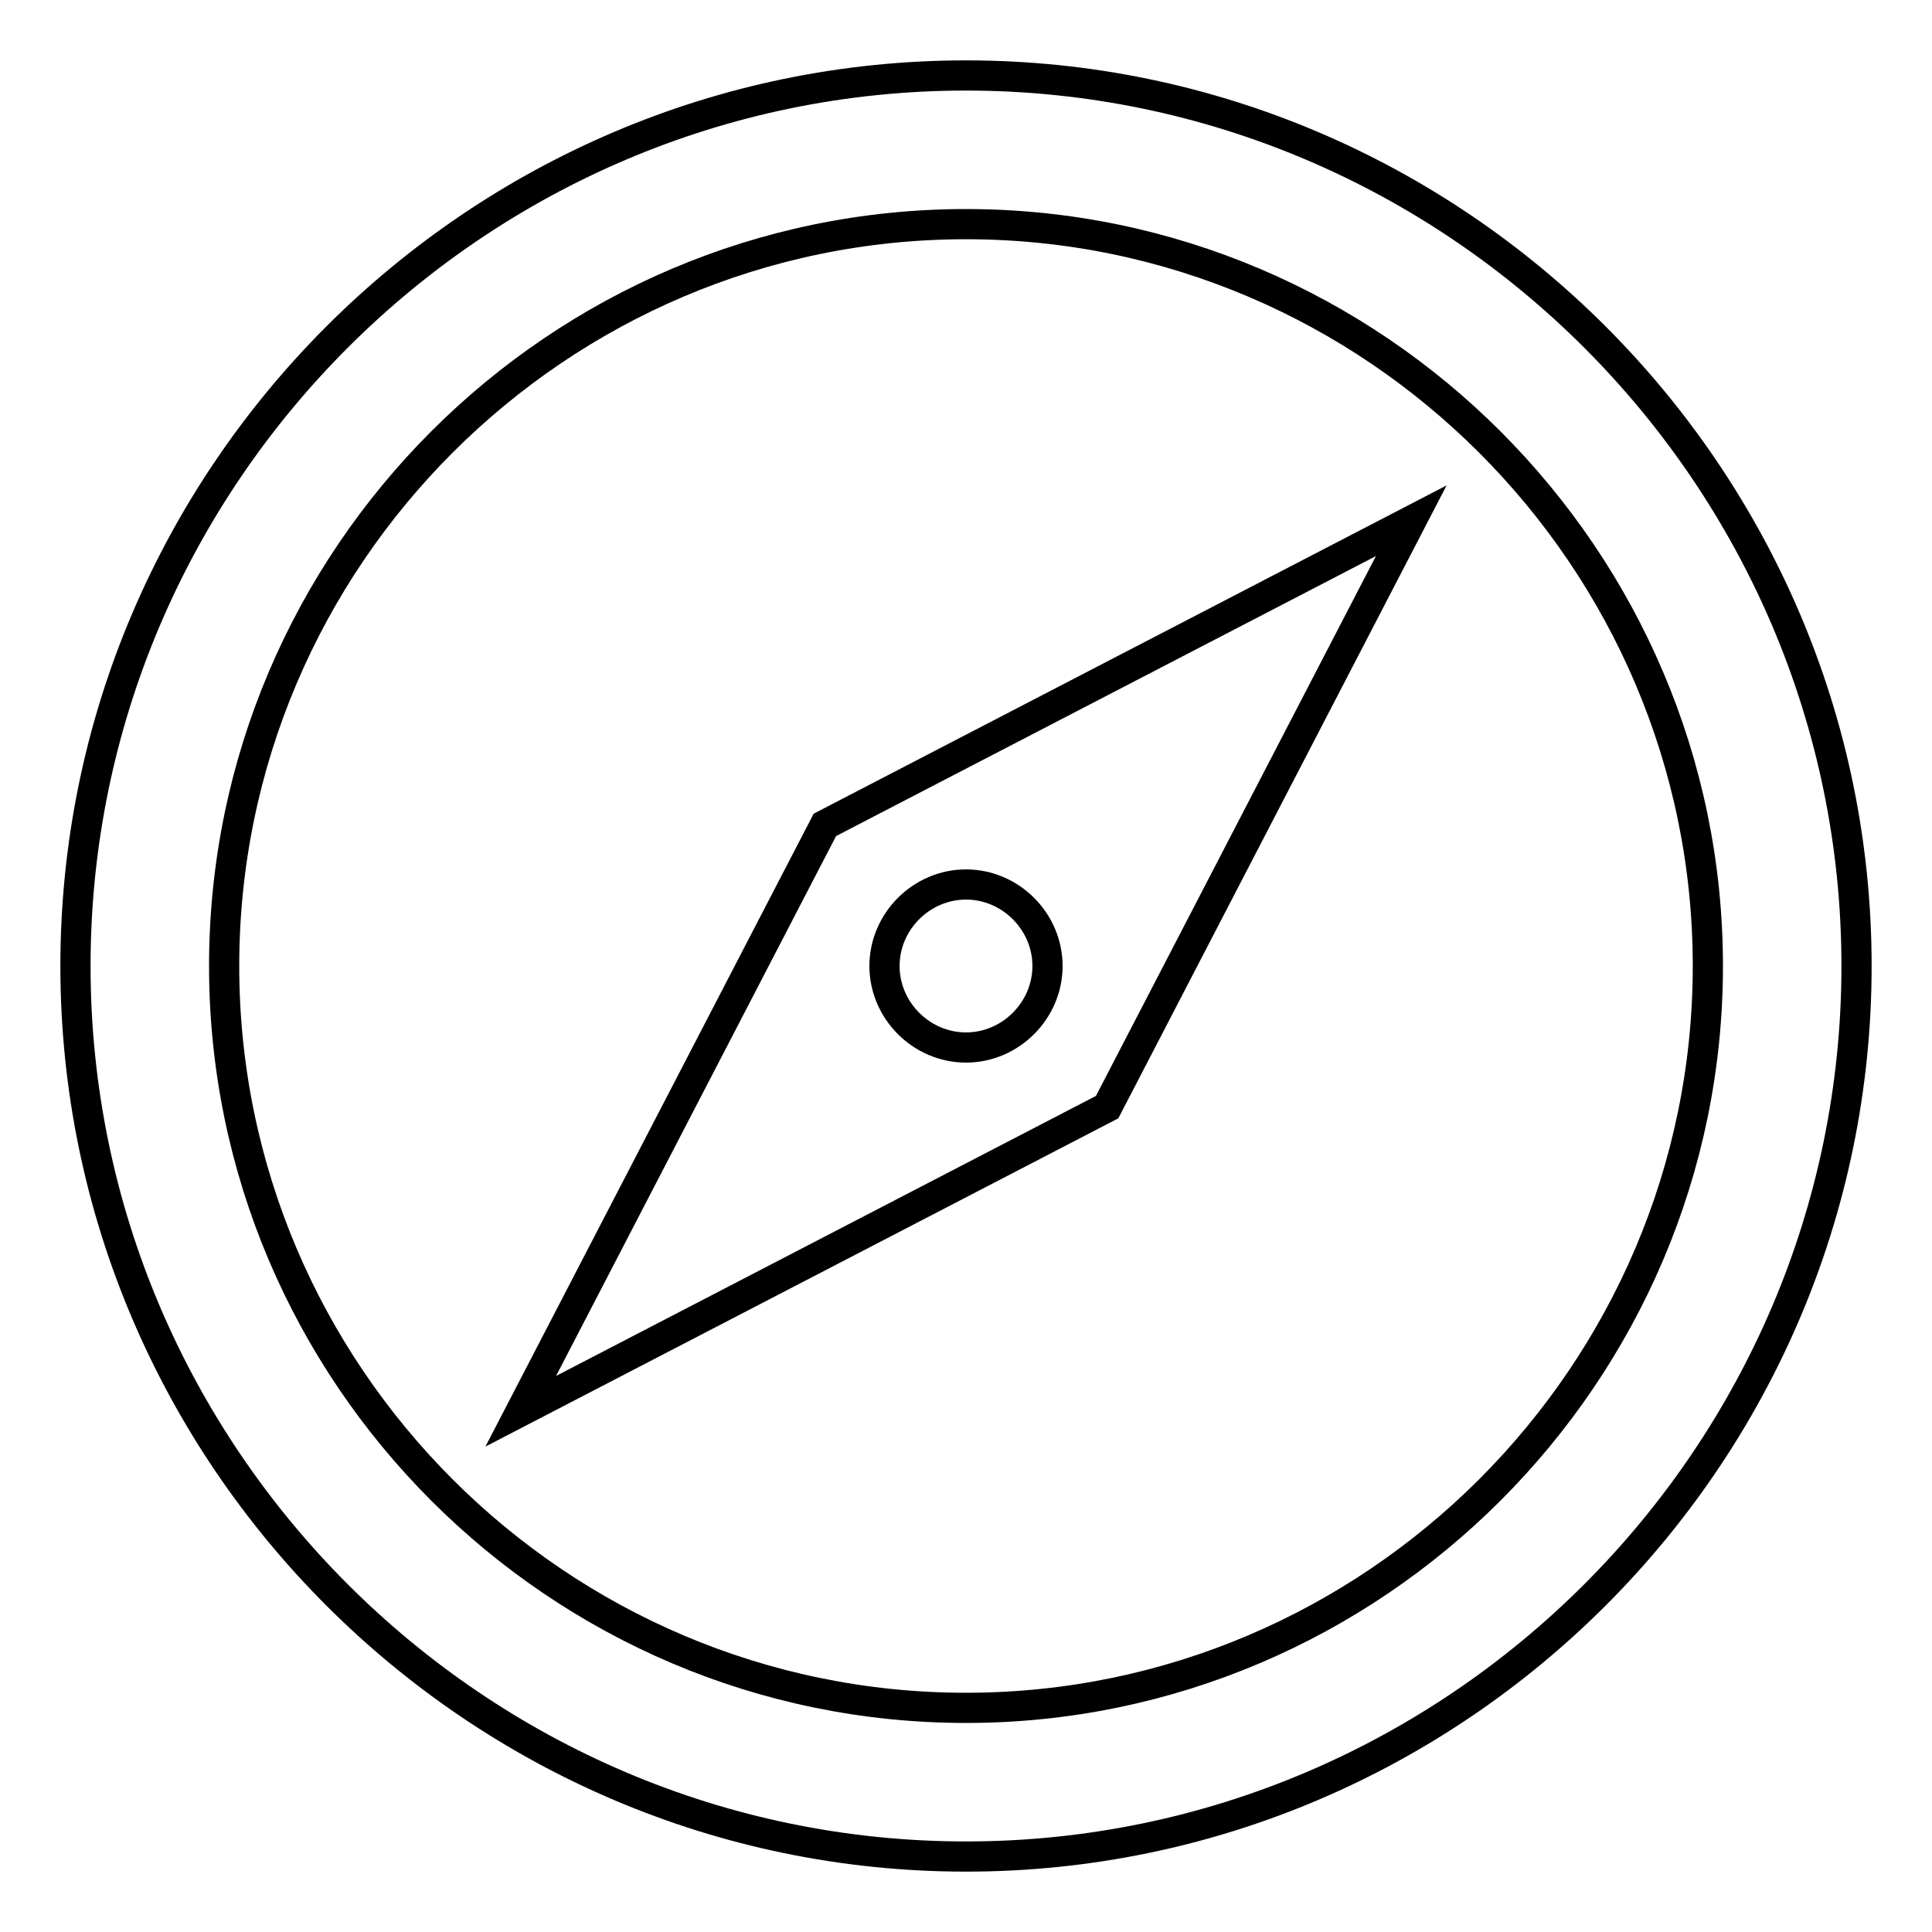
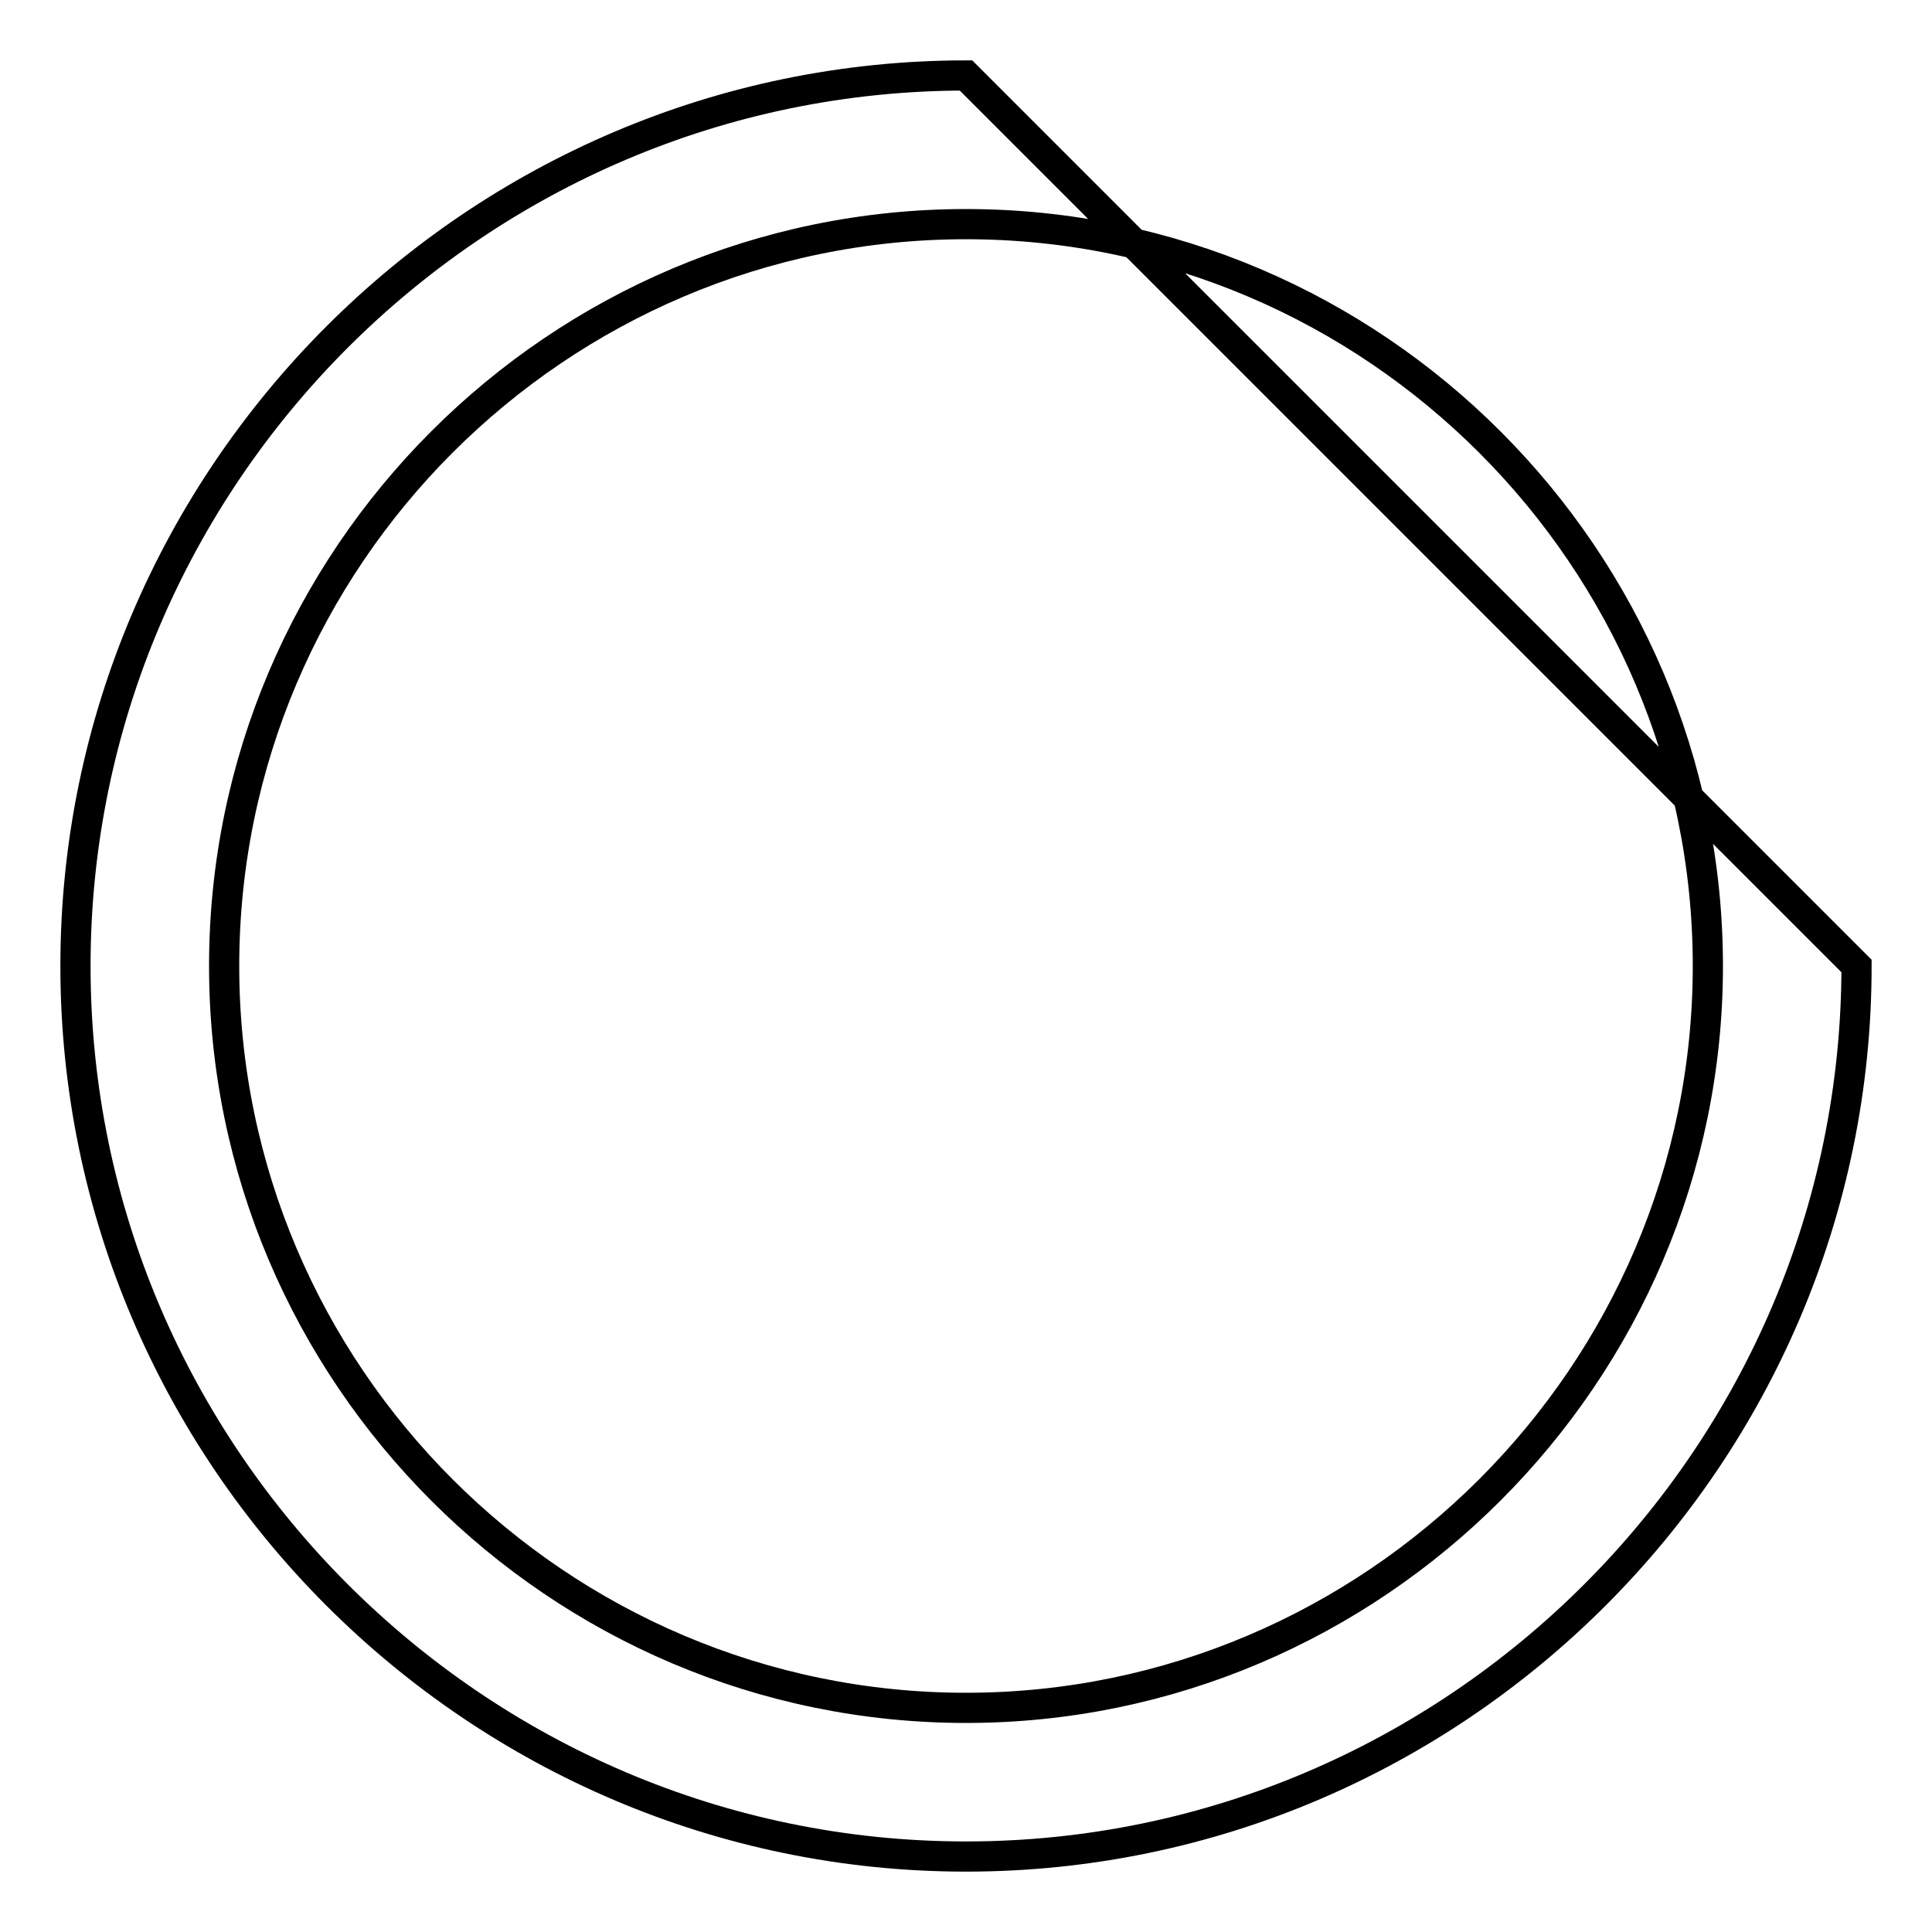
<svg xmlns="http://www.w3.org/2000/svg" version="1.1" x="0px" y="0px" viewBox="0 0 256 256" enable-background="new 0 0 256 256" xml:space="preserve">
  <g>
    <g>
-       <path stroke-width="4" fill-opacity="0" stroke="#000000" d="M128,29.7c54.1,0,98.3,44.3,98.3,98.3c0,54.1-44.3,98.3-98.3,98.3c-54.1,0-98.3-44.2-98.3-98.3C29.7,73.9,73.9,29.7,128,29.7 M128,10C63.1,10,10,63.1,10,128s53.1,118,118,118s118-53.1,118-118S192.9,10,128,10L128,10z" />
-       <path stroke-width="4" fill-opacity="0" stroke="#000000" d="M109.3,109.3L69,187l77.7-40.3L187,69L109.3,109.3z M128,138.8c-5.9,0-10.8-4.9-10.8-10.8c0-5.9,4.9-10.8,10.8-10.8c5.9,0,10.8,4.9,10.8,10.8C138.8,133.9,133.9,138.8,128,138.8z" />
+       <path stroke-width="4" fill-opacity="0" stroke="#000000" d="M128,29.7c54.1,0,98.3,44.3,98.3,98.3c0,54.1-44.3,98.3-98.3,98.3c-54.1,0-98.3-44.2-98.3-98.3C29.7,73.9,73.9,29.7,128,29.7 M128,10C63.1,10,10,63.1,10,128s53.1,118,118,118s118-53.1,118-118L128,10z" />
    </g>
  </g>
</svg>